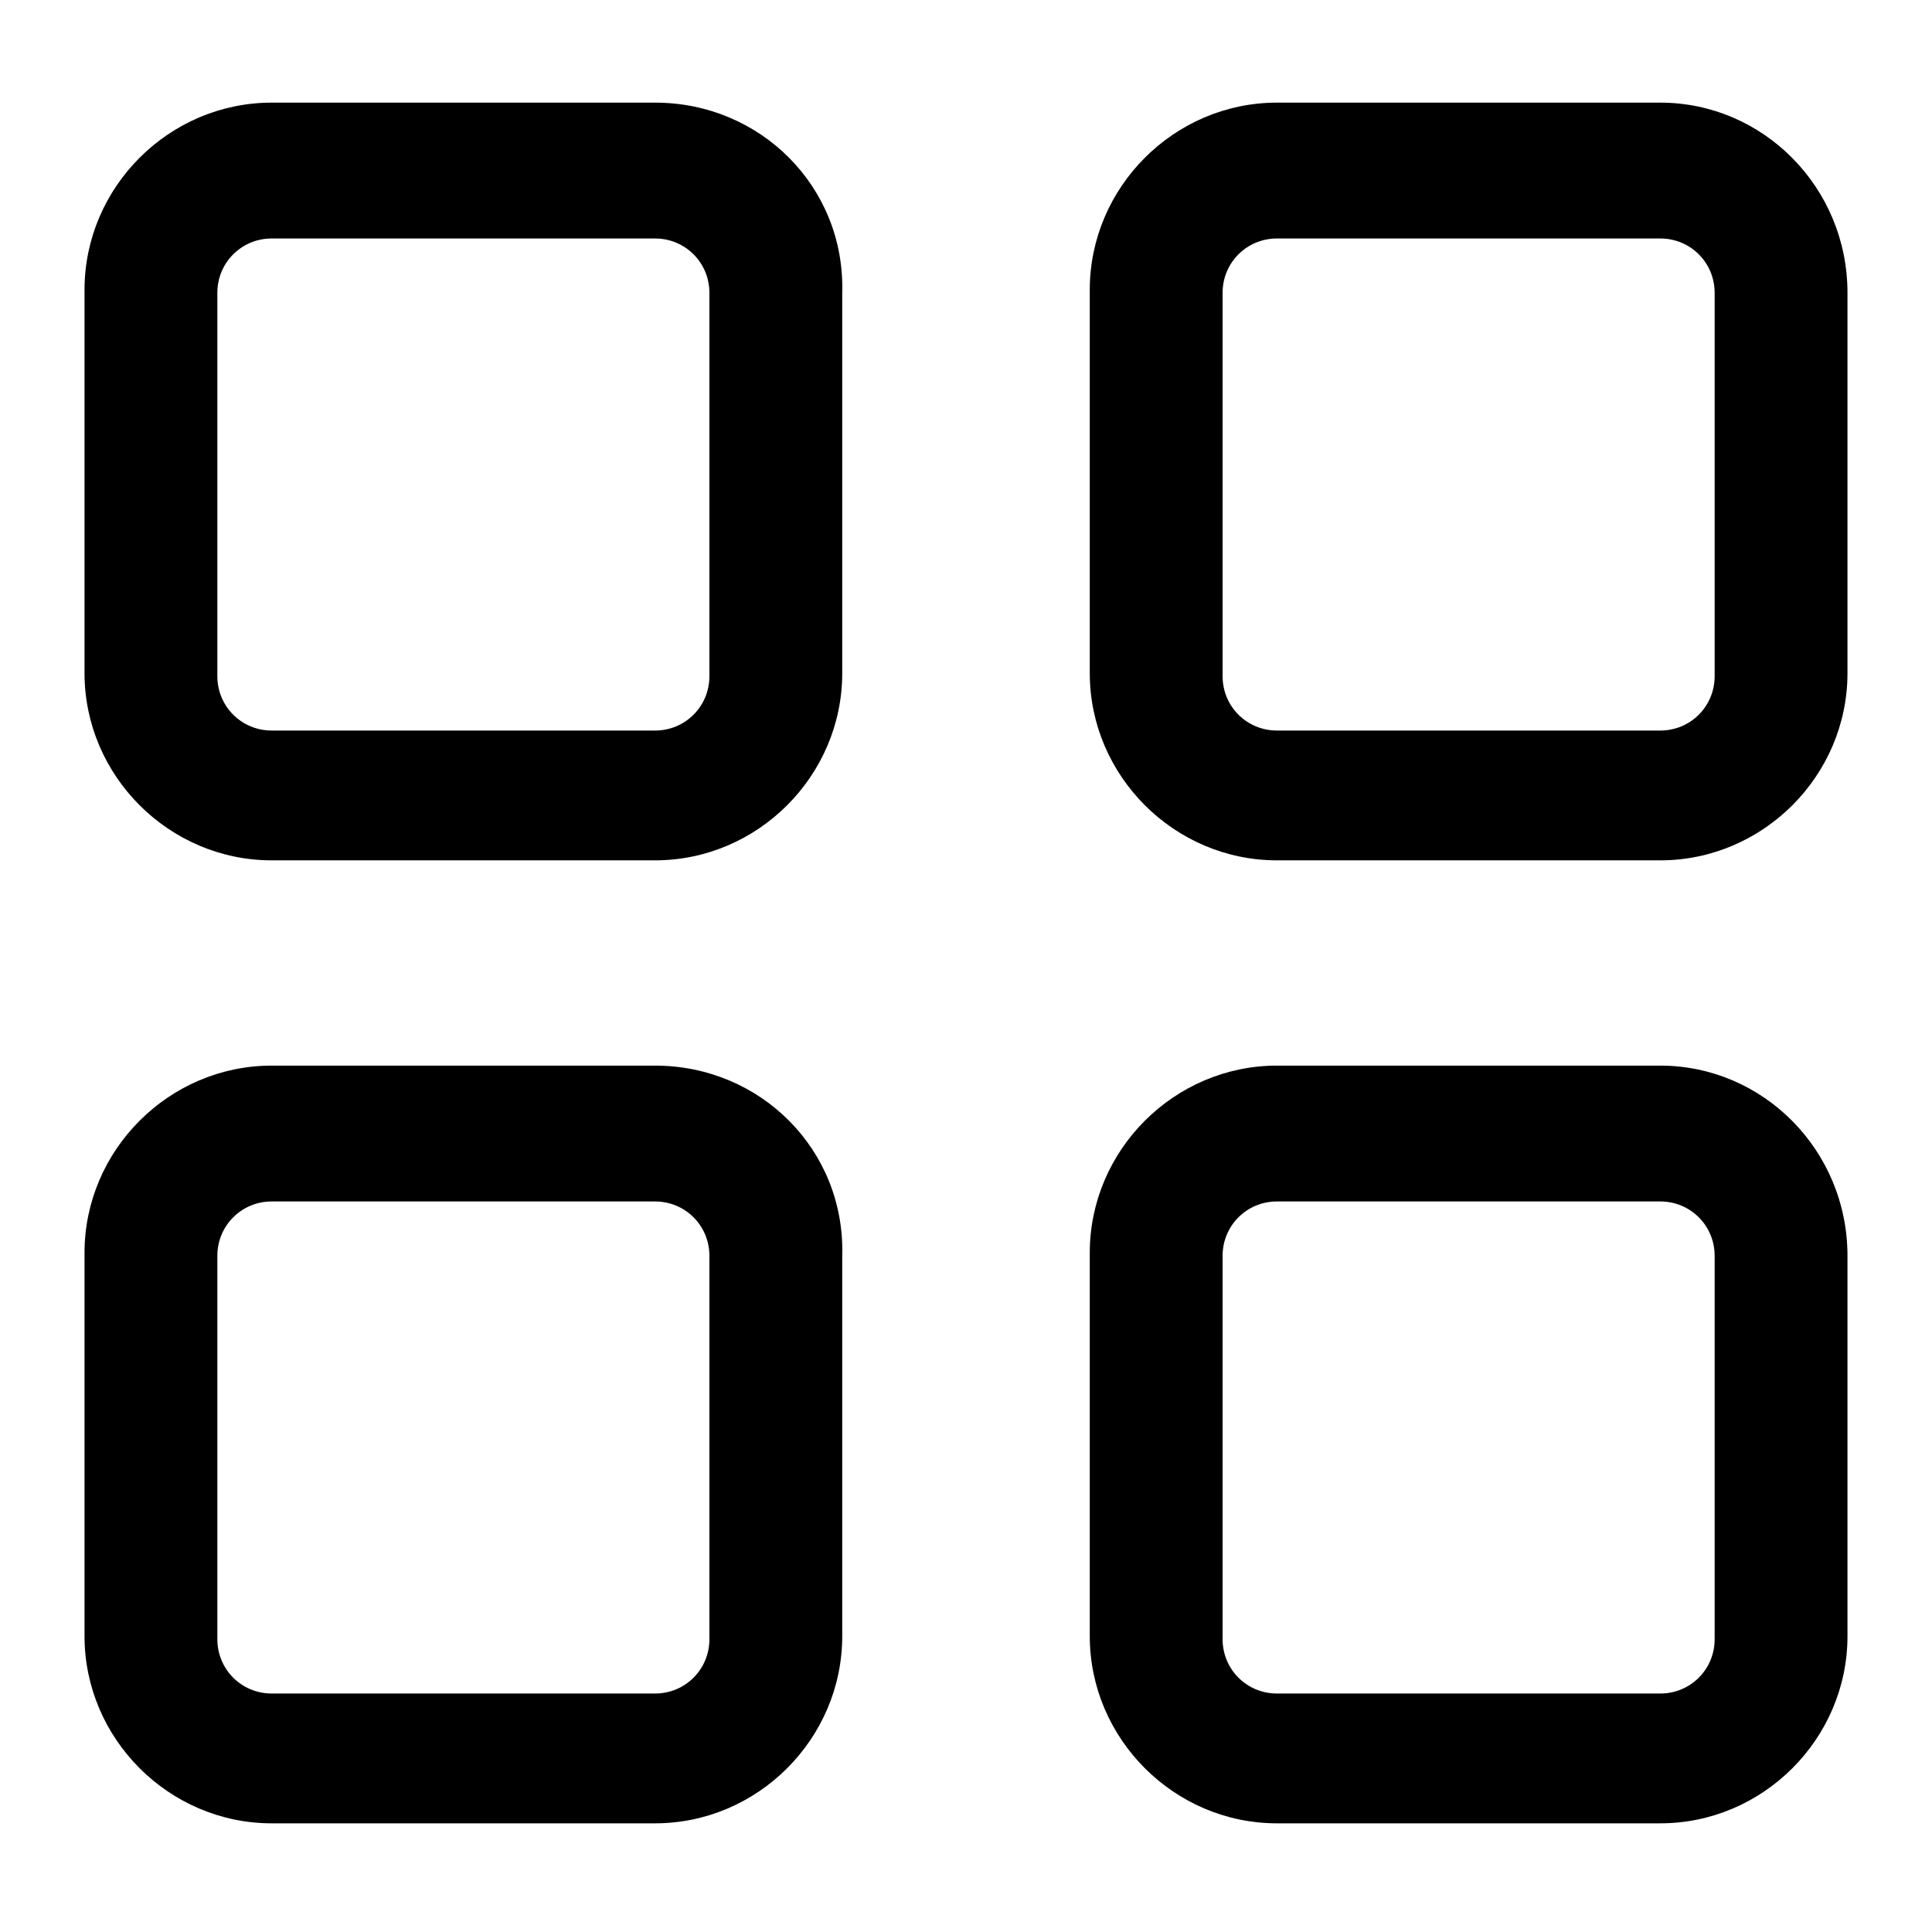
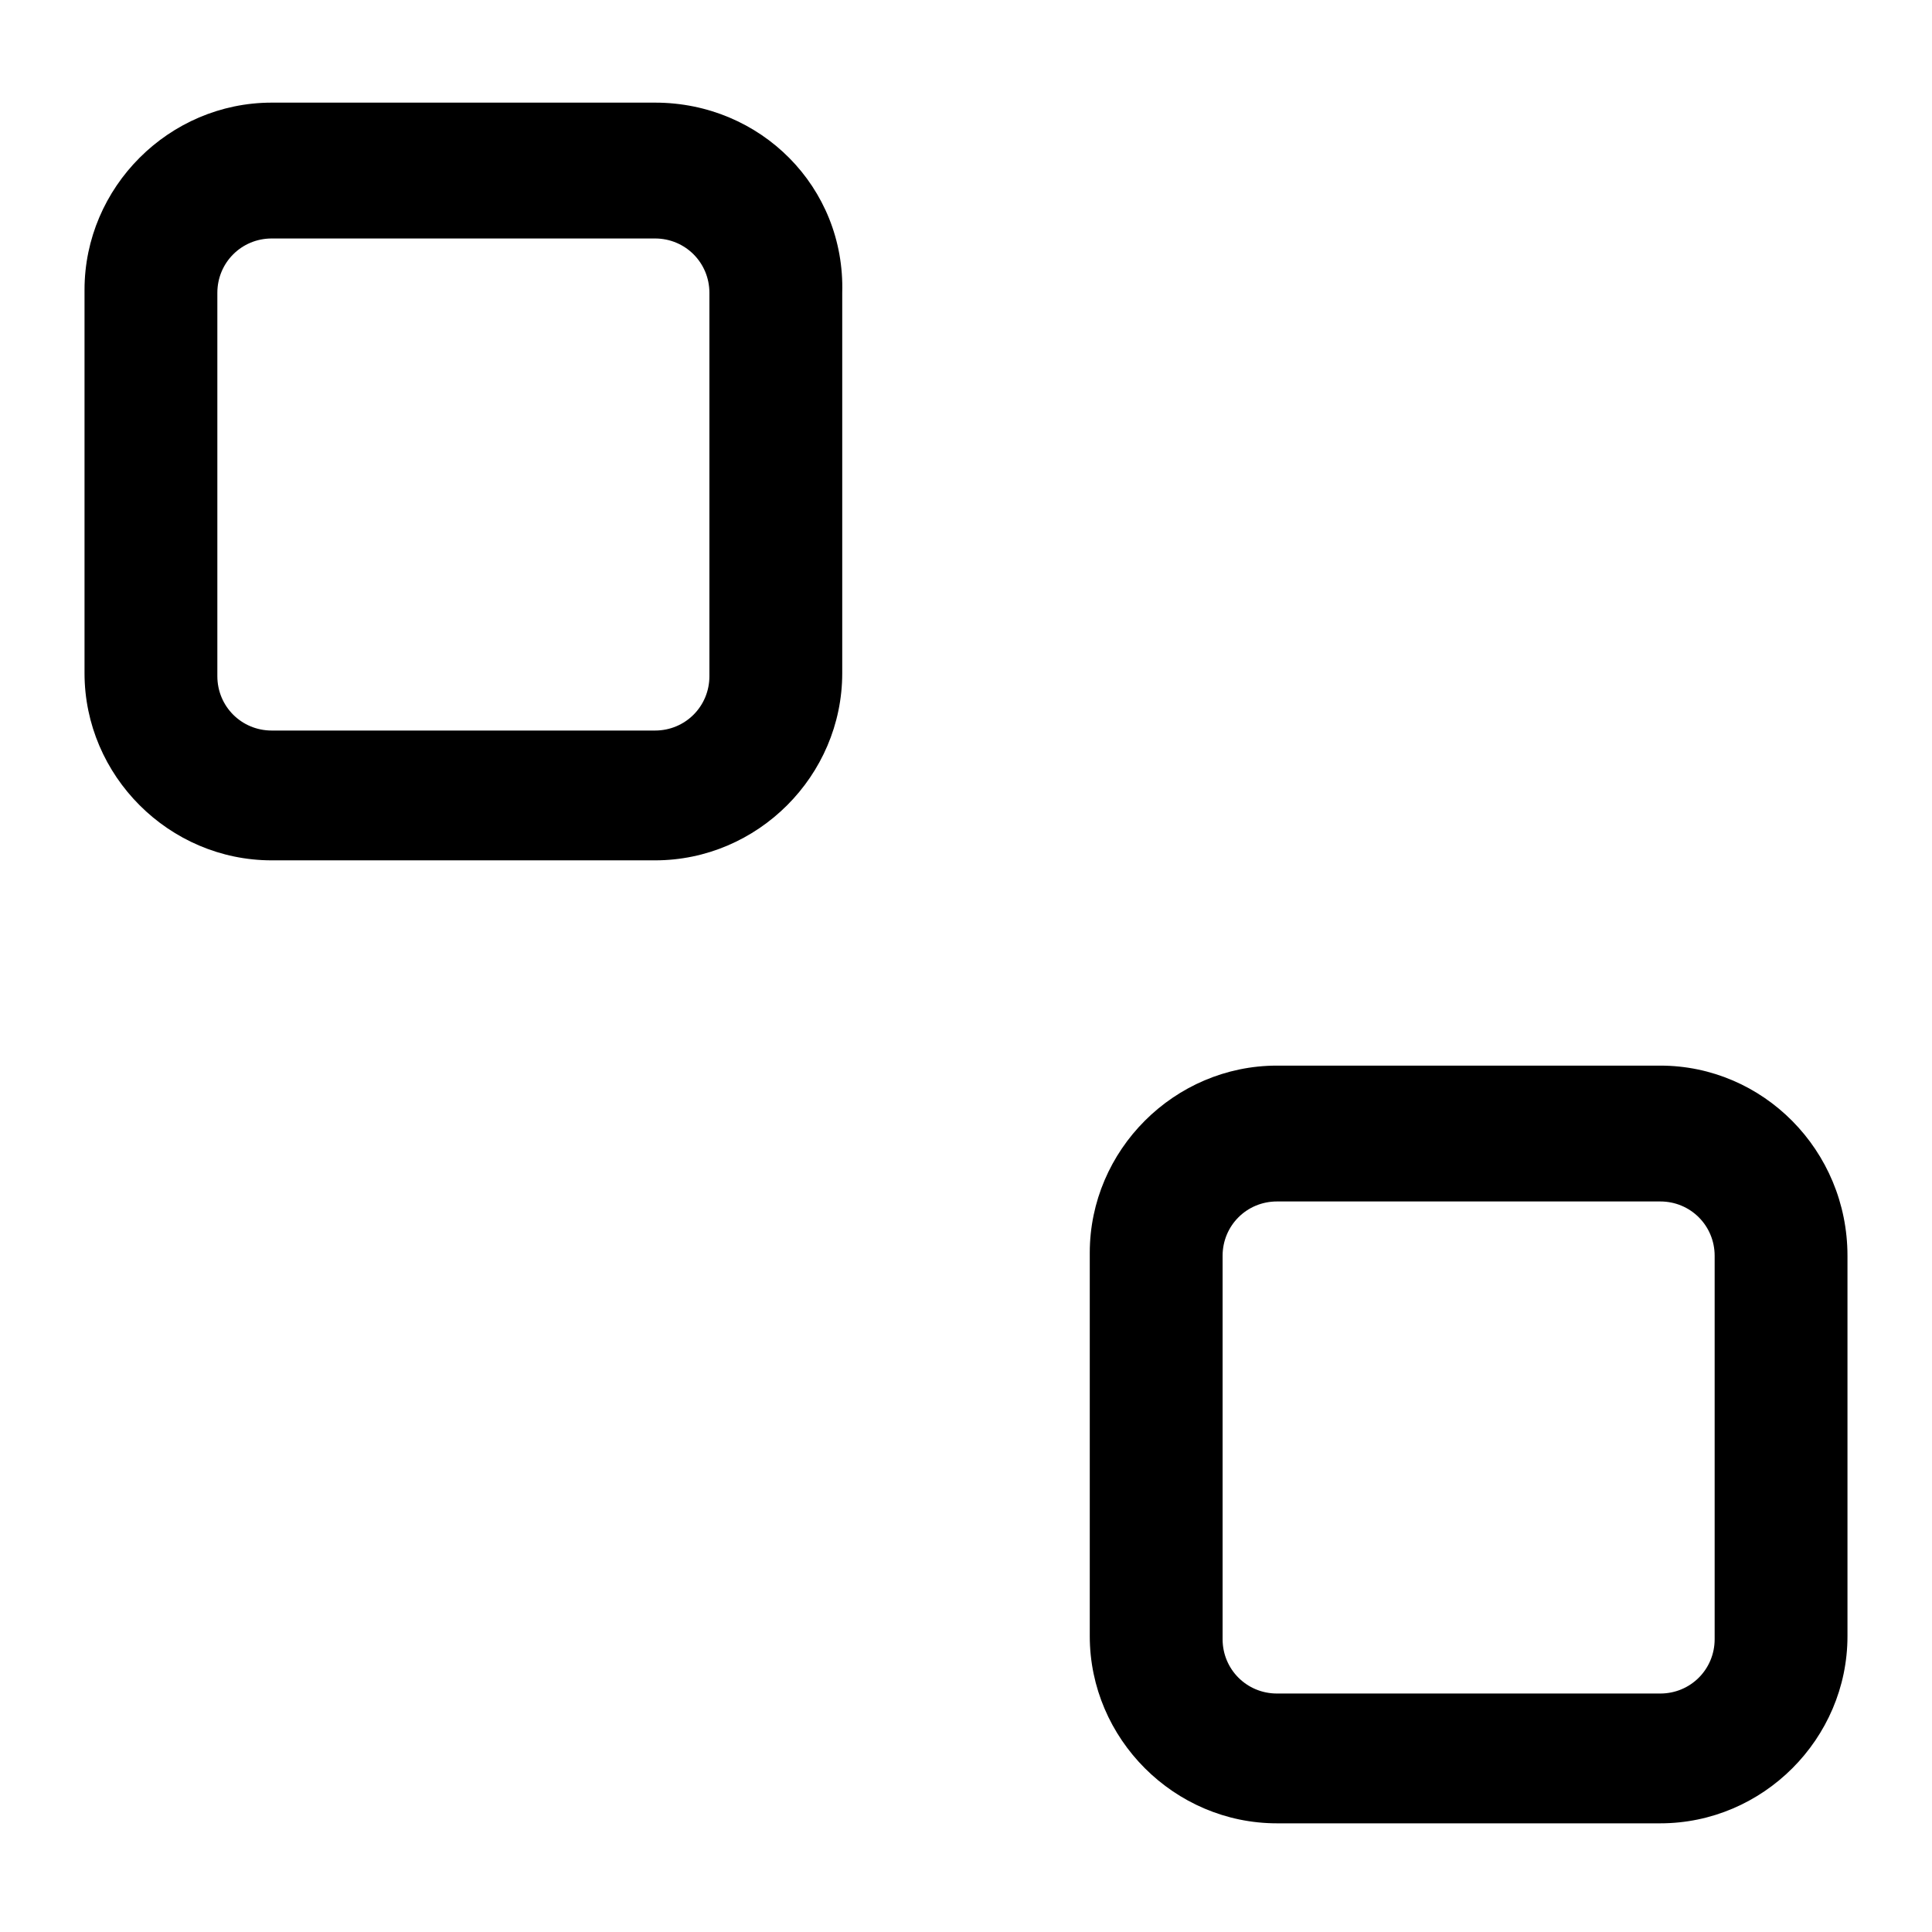
<svg xmlns="http://www.w3.org/2000/svg" version="1.1" id="lni_lni-grid-alt" x="0px" y="0px" viewBox="0 0 64 64" style="enable-background:new 0 0 64 64;" xml:space="preserve">
  <g>
    <path d="M21.7,3.4H9c-3.4,0-6.2,2.8-6.2,6.2v12.7c0,3.4,2.8,6.2,6.2,6.2h12.7c3.4,0,6.2-2.8,6.2-6.2V9.7C28,6.2,25.2,3.4,21.7,3.4z    M23.5,22.4c0,1-0.8,1.8-1.8,1.8H9c-1,0-1.8-0.8-1.8-1.8V9.7c0-1,0.8-1.8,1.8-1.8h12.7c1,0,1.8,0.8,1.8,1.8V22.4z" />
-     <path d="M55,3.4H42.3c-3.4,0-6.2,2.8-6.2,6.2v12.7c0,3.4,2.8,6.2,6.2,6.2H55c3.4,0,6.2-2.8,6.2-6.2V9.7C61.2,6.2,58.4,3.4,55,3.4z    M56.8,22.4c0,1-0.8,1.8-1.8,1.8H42.3c-1,0-1.8-0.8-1.8-1.8V9.7c0-1,0.8-1.8,1.8-1.8H55c1,0,1.8,0.8,1.8,1.8V22.4z" />
-     <path d="M21.7,35.3H9c-3.4,0-6.2,2.8-6.2,6.2v12.7c0,3.4,2.8,6.2,6.2,6.2h12.7c3.4,0,6.2-2.8,6.2-6.2V41.6   C28,38.1,25.2,35.3,21.7,35.3z M23.5,54.3c0,1-0.8,1.8-1.8,1.8H9c-1,0-1.8-0.8-1.8-1.8V41.6c0-1,0.8-1.8,1.8-1.8h12.7   c1,0,1.8,0.8,1.8,1.8V54.3z" />
    <path d="M55,35.3H42.3c-3.4,0-6.2,2.8-6.2,6.2v12.7c0,3.4,2.8,6.2,6.2,6.2H55c3.4,0,6.2-2.8,6.2-6.2V41.6   C61.2,38.1,58.4,35.3,55,35.3z M56.8,54.3c0,1-0.8,1.8-1.8,1.8H42.3c-1,0-1.8-0.8-1.8-1.8V41.6c0-1,0.8-1.8,1.8-1.8H55   c1,0,1.8,0.8,1.8,1.8V54.3z" />
  </g>
</svg>